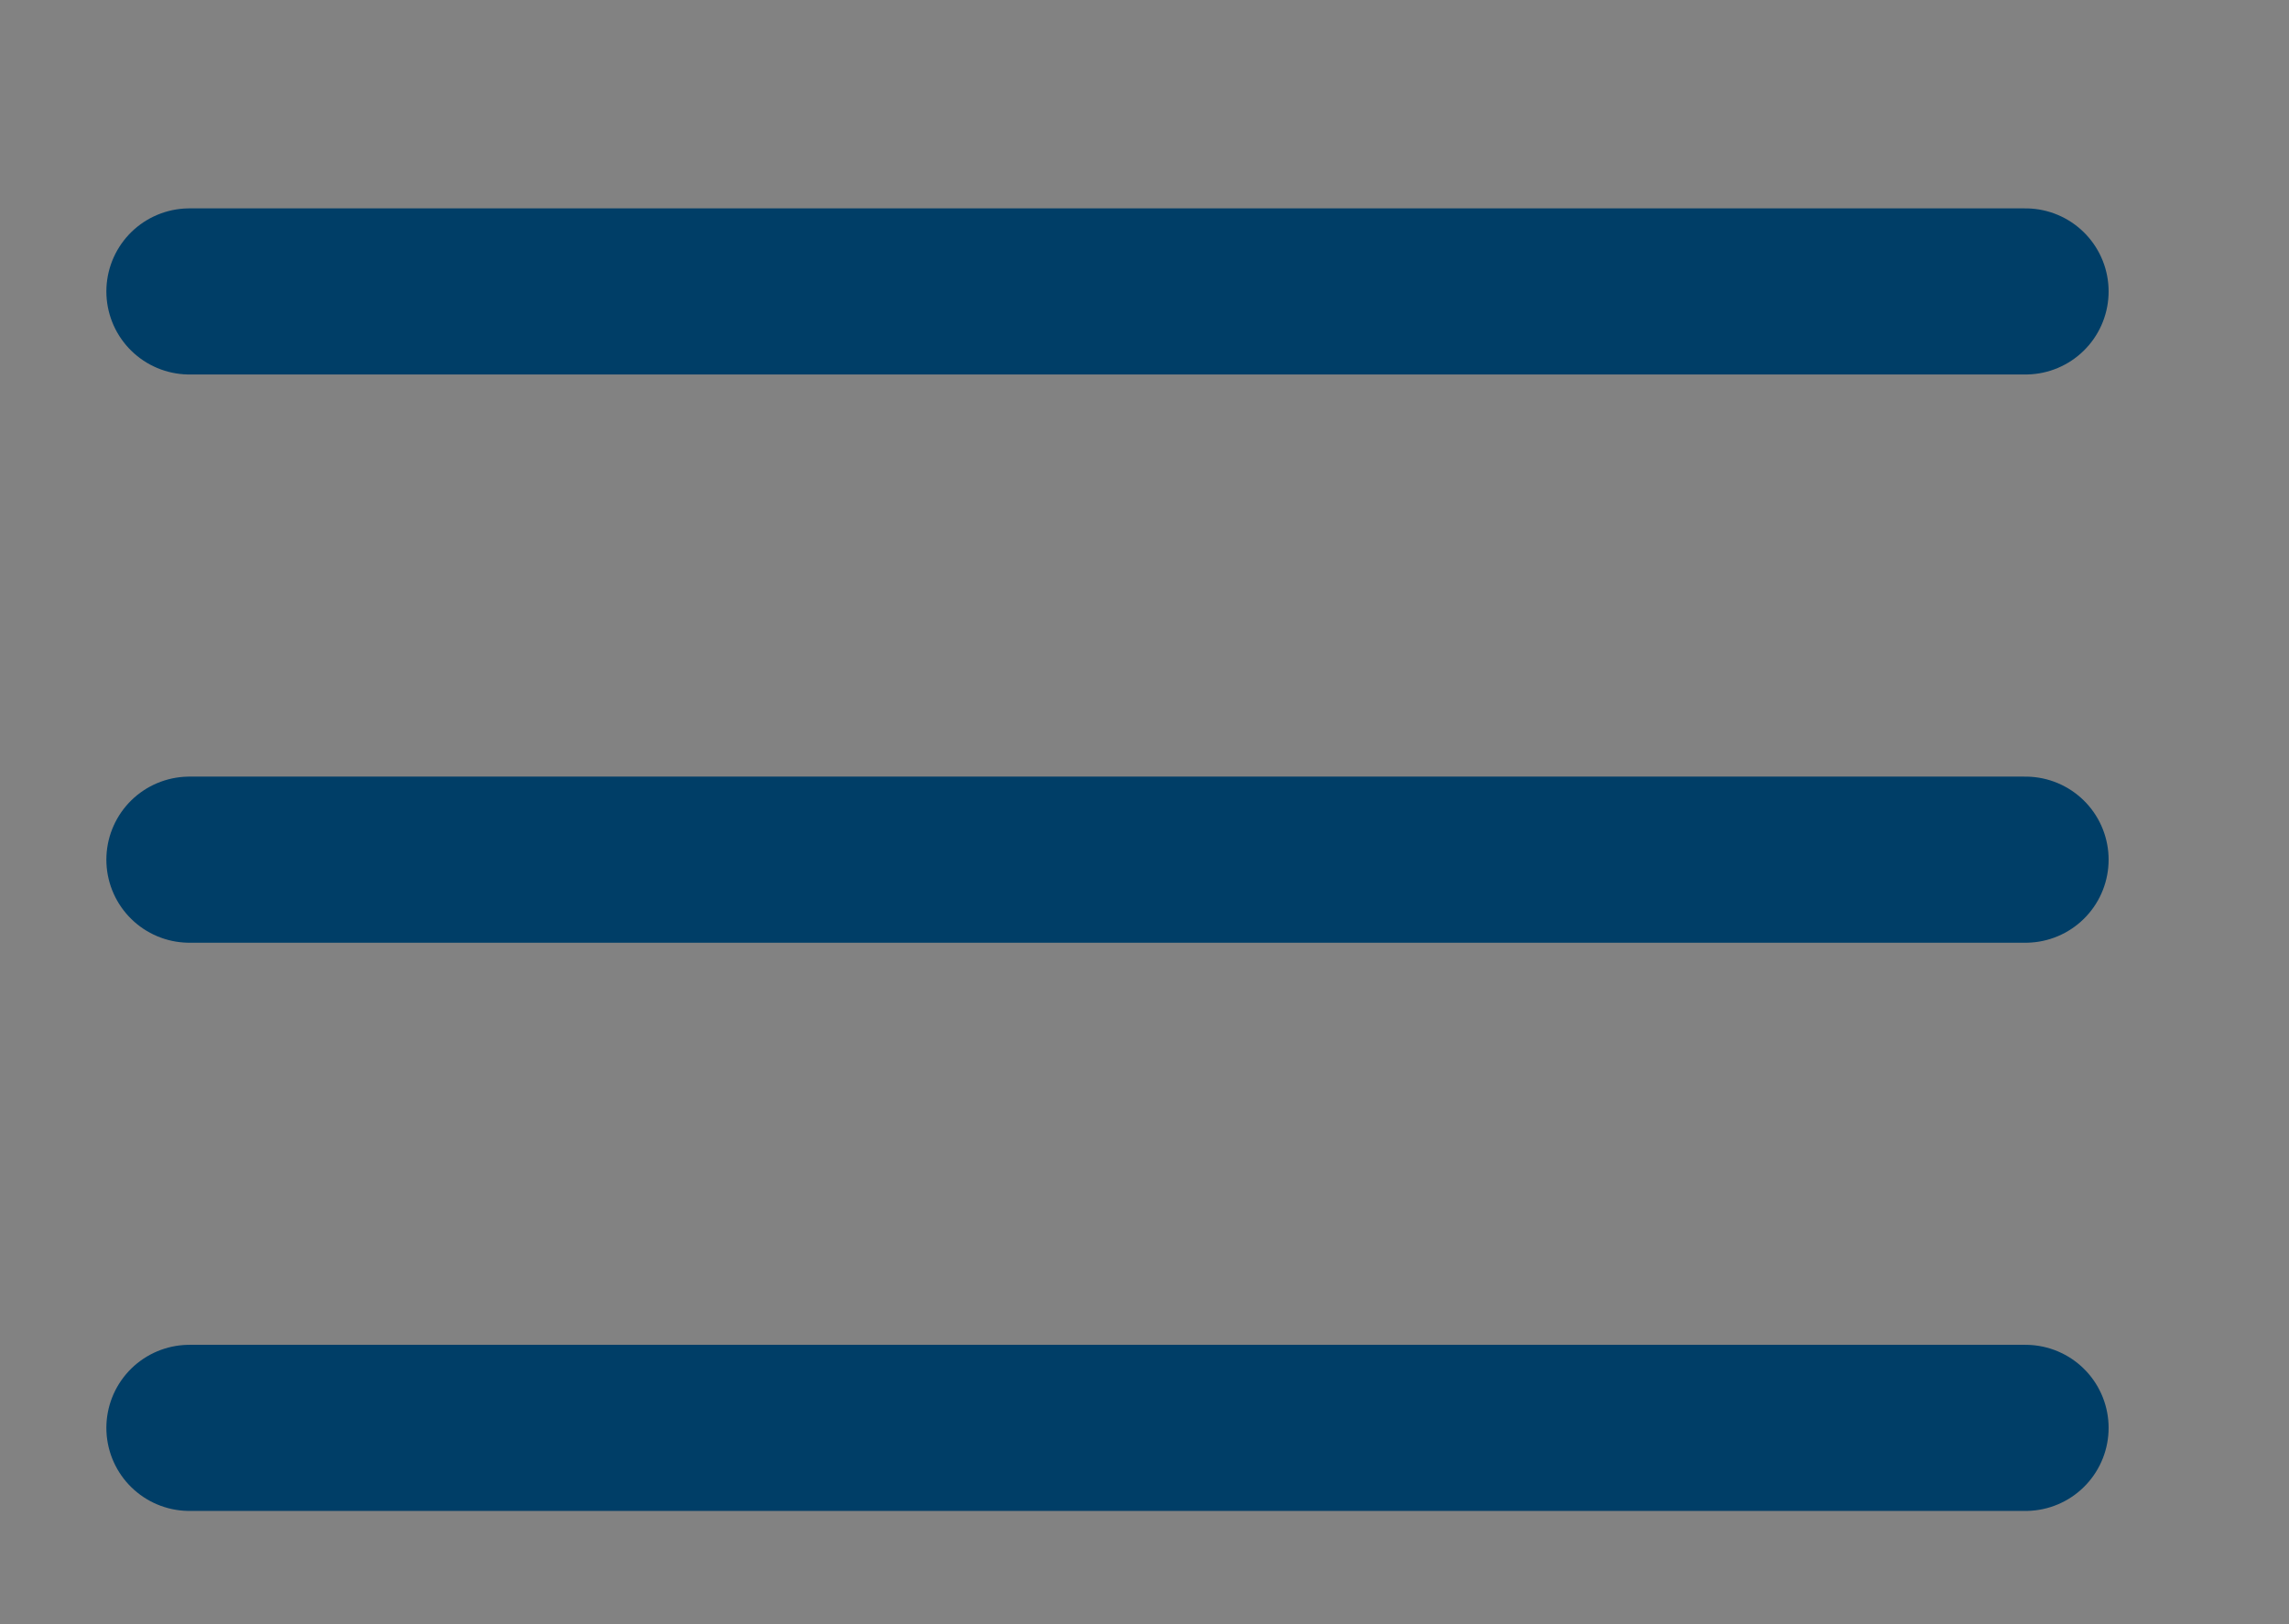
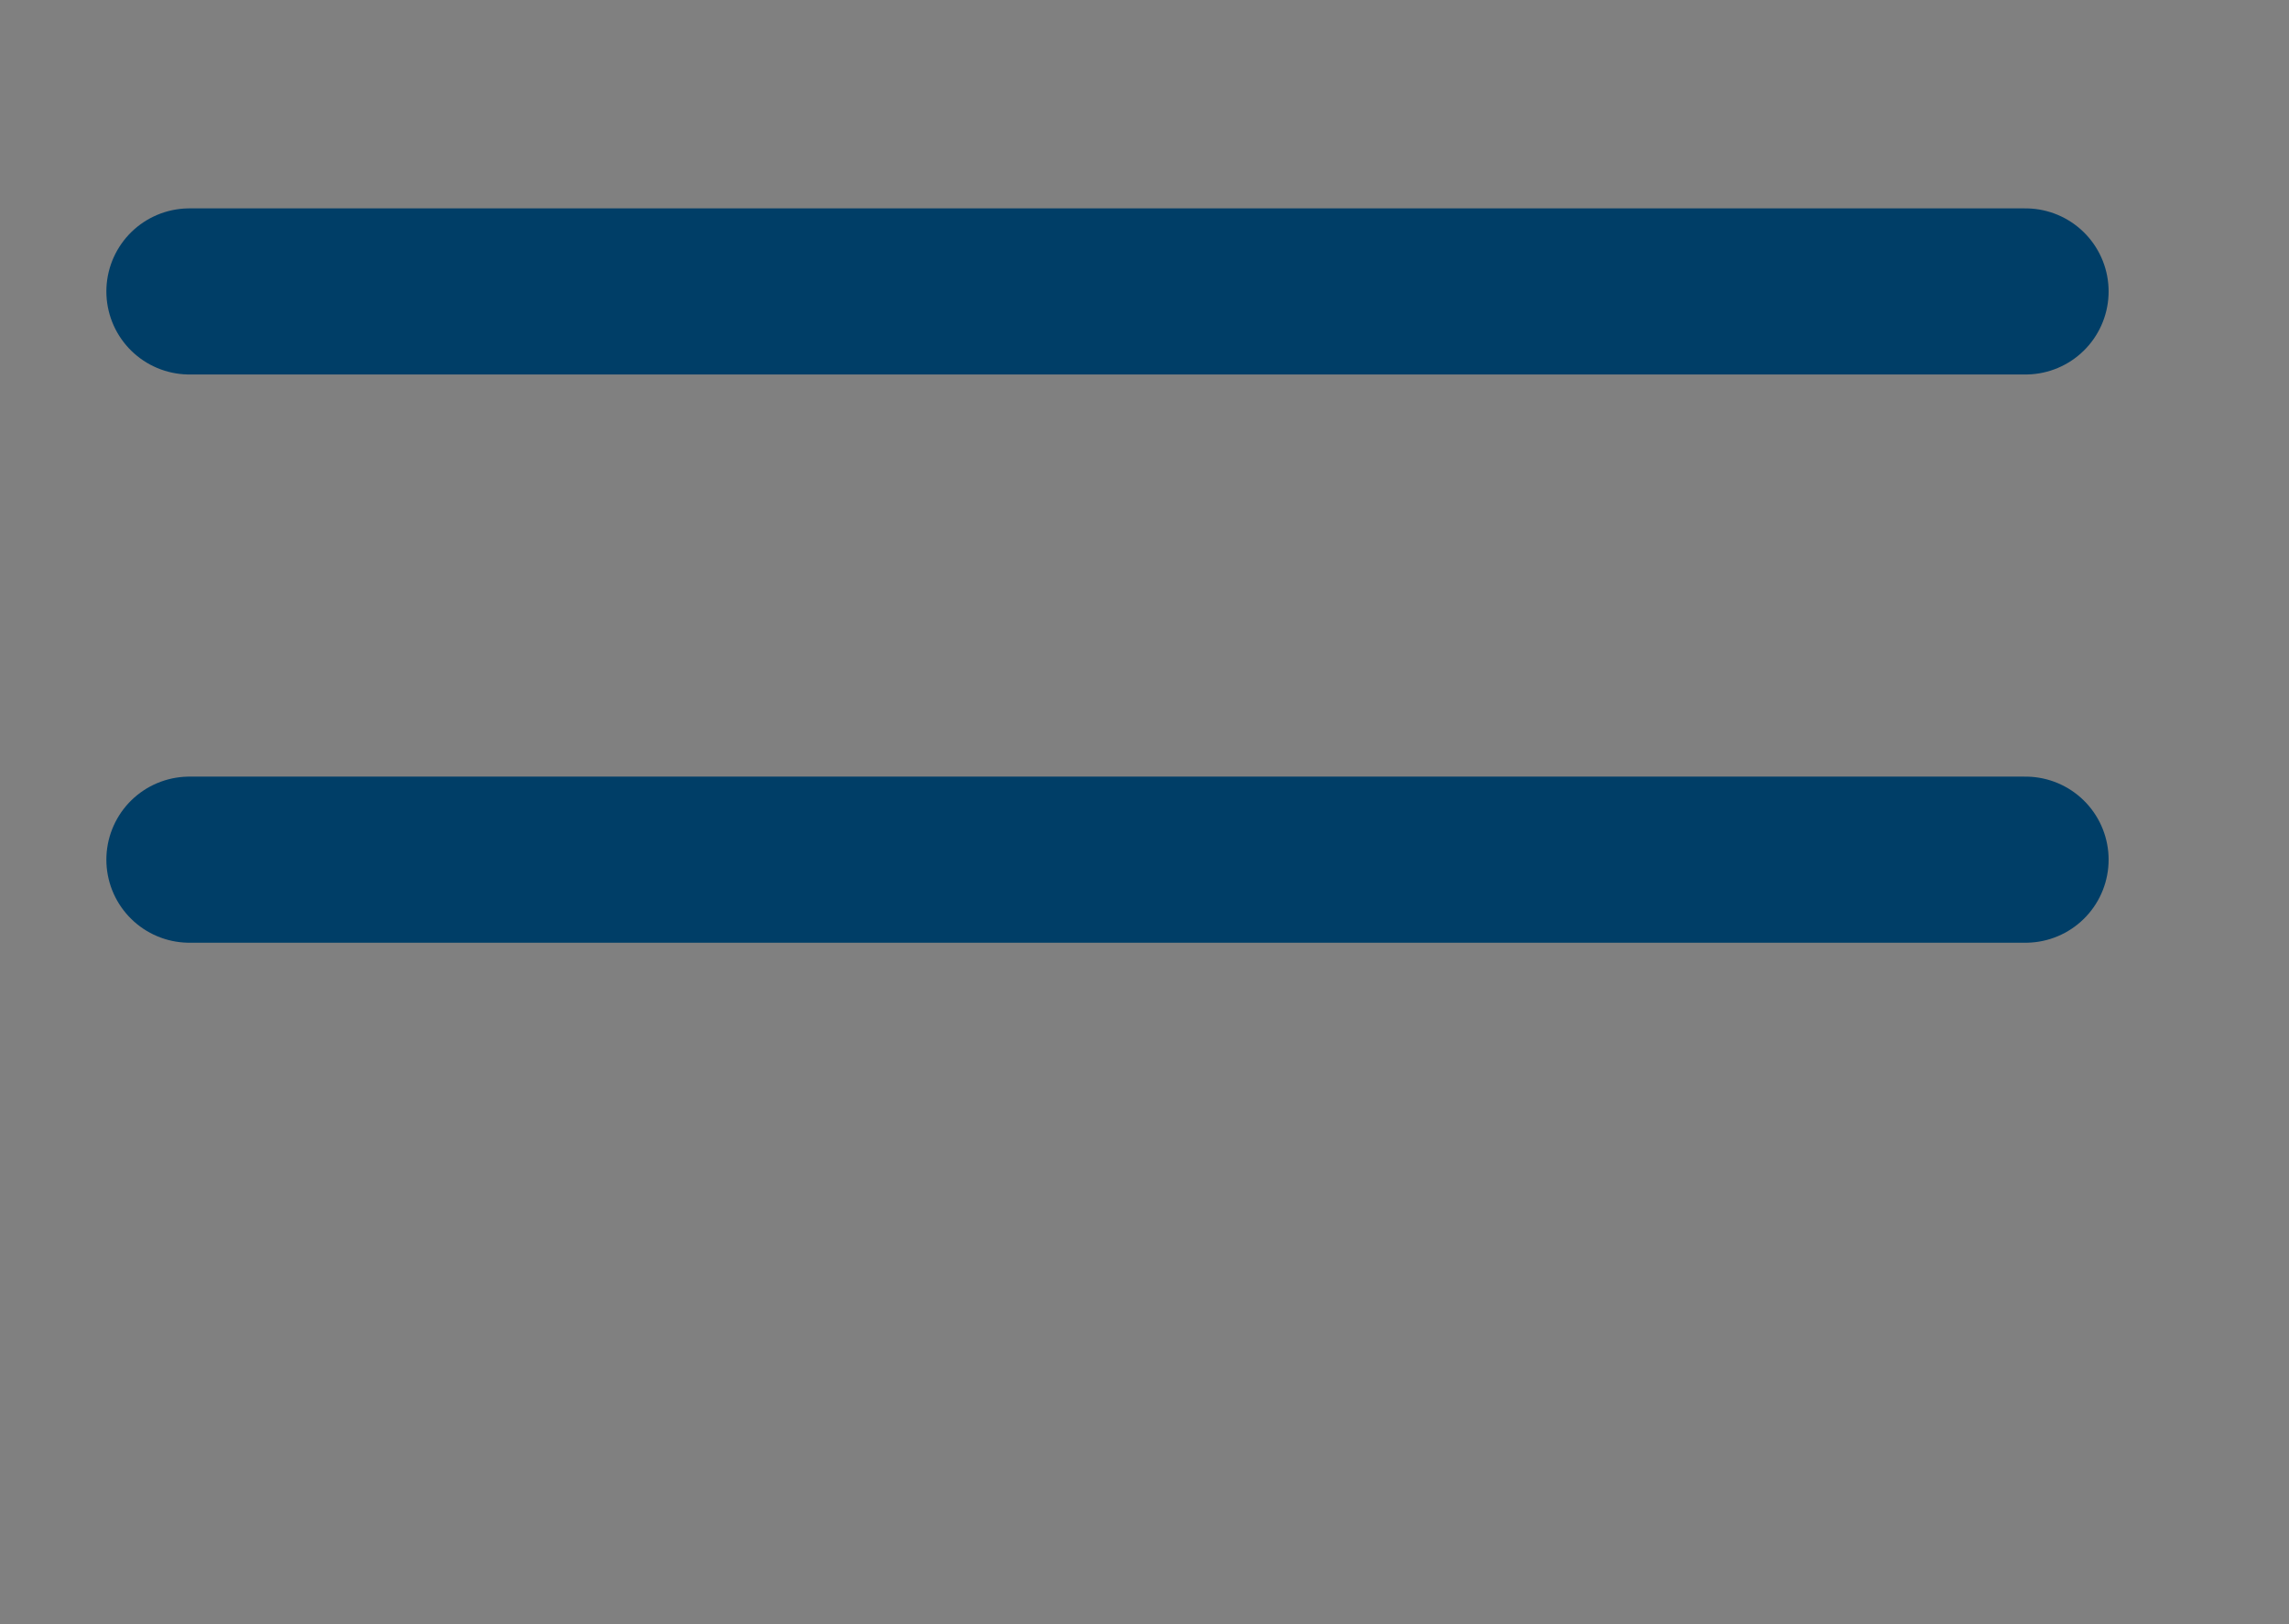
<svg xmlns="http://www.w3.org/2000/svg" id="Component_105_1" data-name="Component 105 – 1" width="62" height="44" viewBox="0 0 62 44">
  <rect x="0" y="0" width="62" height="44" fill="#808080" stroke="none" />
-   <rect id="Rectangle_134" data-name="Rectangle 134" width="62" height="44" fill="#fff" opacity="0.02" />
  <g id="Group_98" data-name="Group 98" transform="translate(5.131 7.895)">
    <path id="Path_1" data-name="Path 1" d="M8.25,14.25H57.983" transform="translate(-8.25 -14.25)" fill="none" stroke="#003e67" stroke-linecap="round" stroke-miterlimit="10" stroke-width="4.5" />
    <path id="Path_2" data-name="Path 2" d="M8.25,24H57.983" transform="translate(-8.25 -8.606)" fill="none" stroke="#003e67" stroke-linecap="round" stroke-miterlimit="10" stroke-width="4.5" />
-     <path id="Path_3" data-name="Path 3" d="M8.25,33.75H57.983" transform="translate(-8.25 -2.963)" fill="none" stroke="#003e67" stroke-linecap="round" stroke-miterlimit="10" stroke-width="4.5" />
  </g>
</svg>